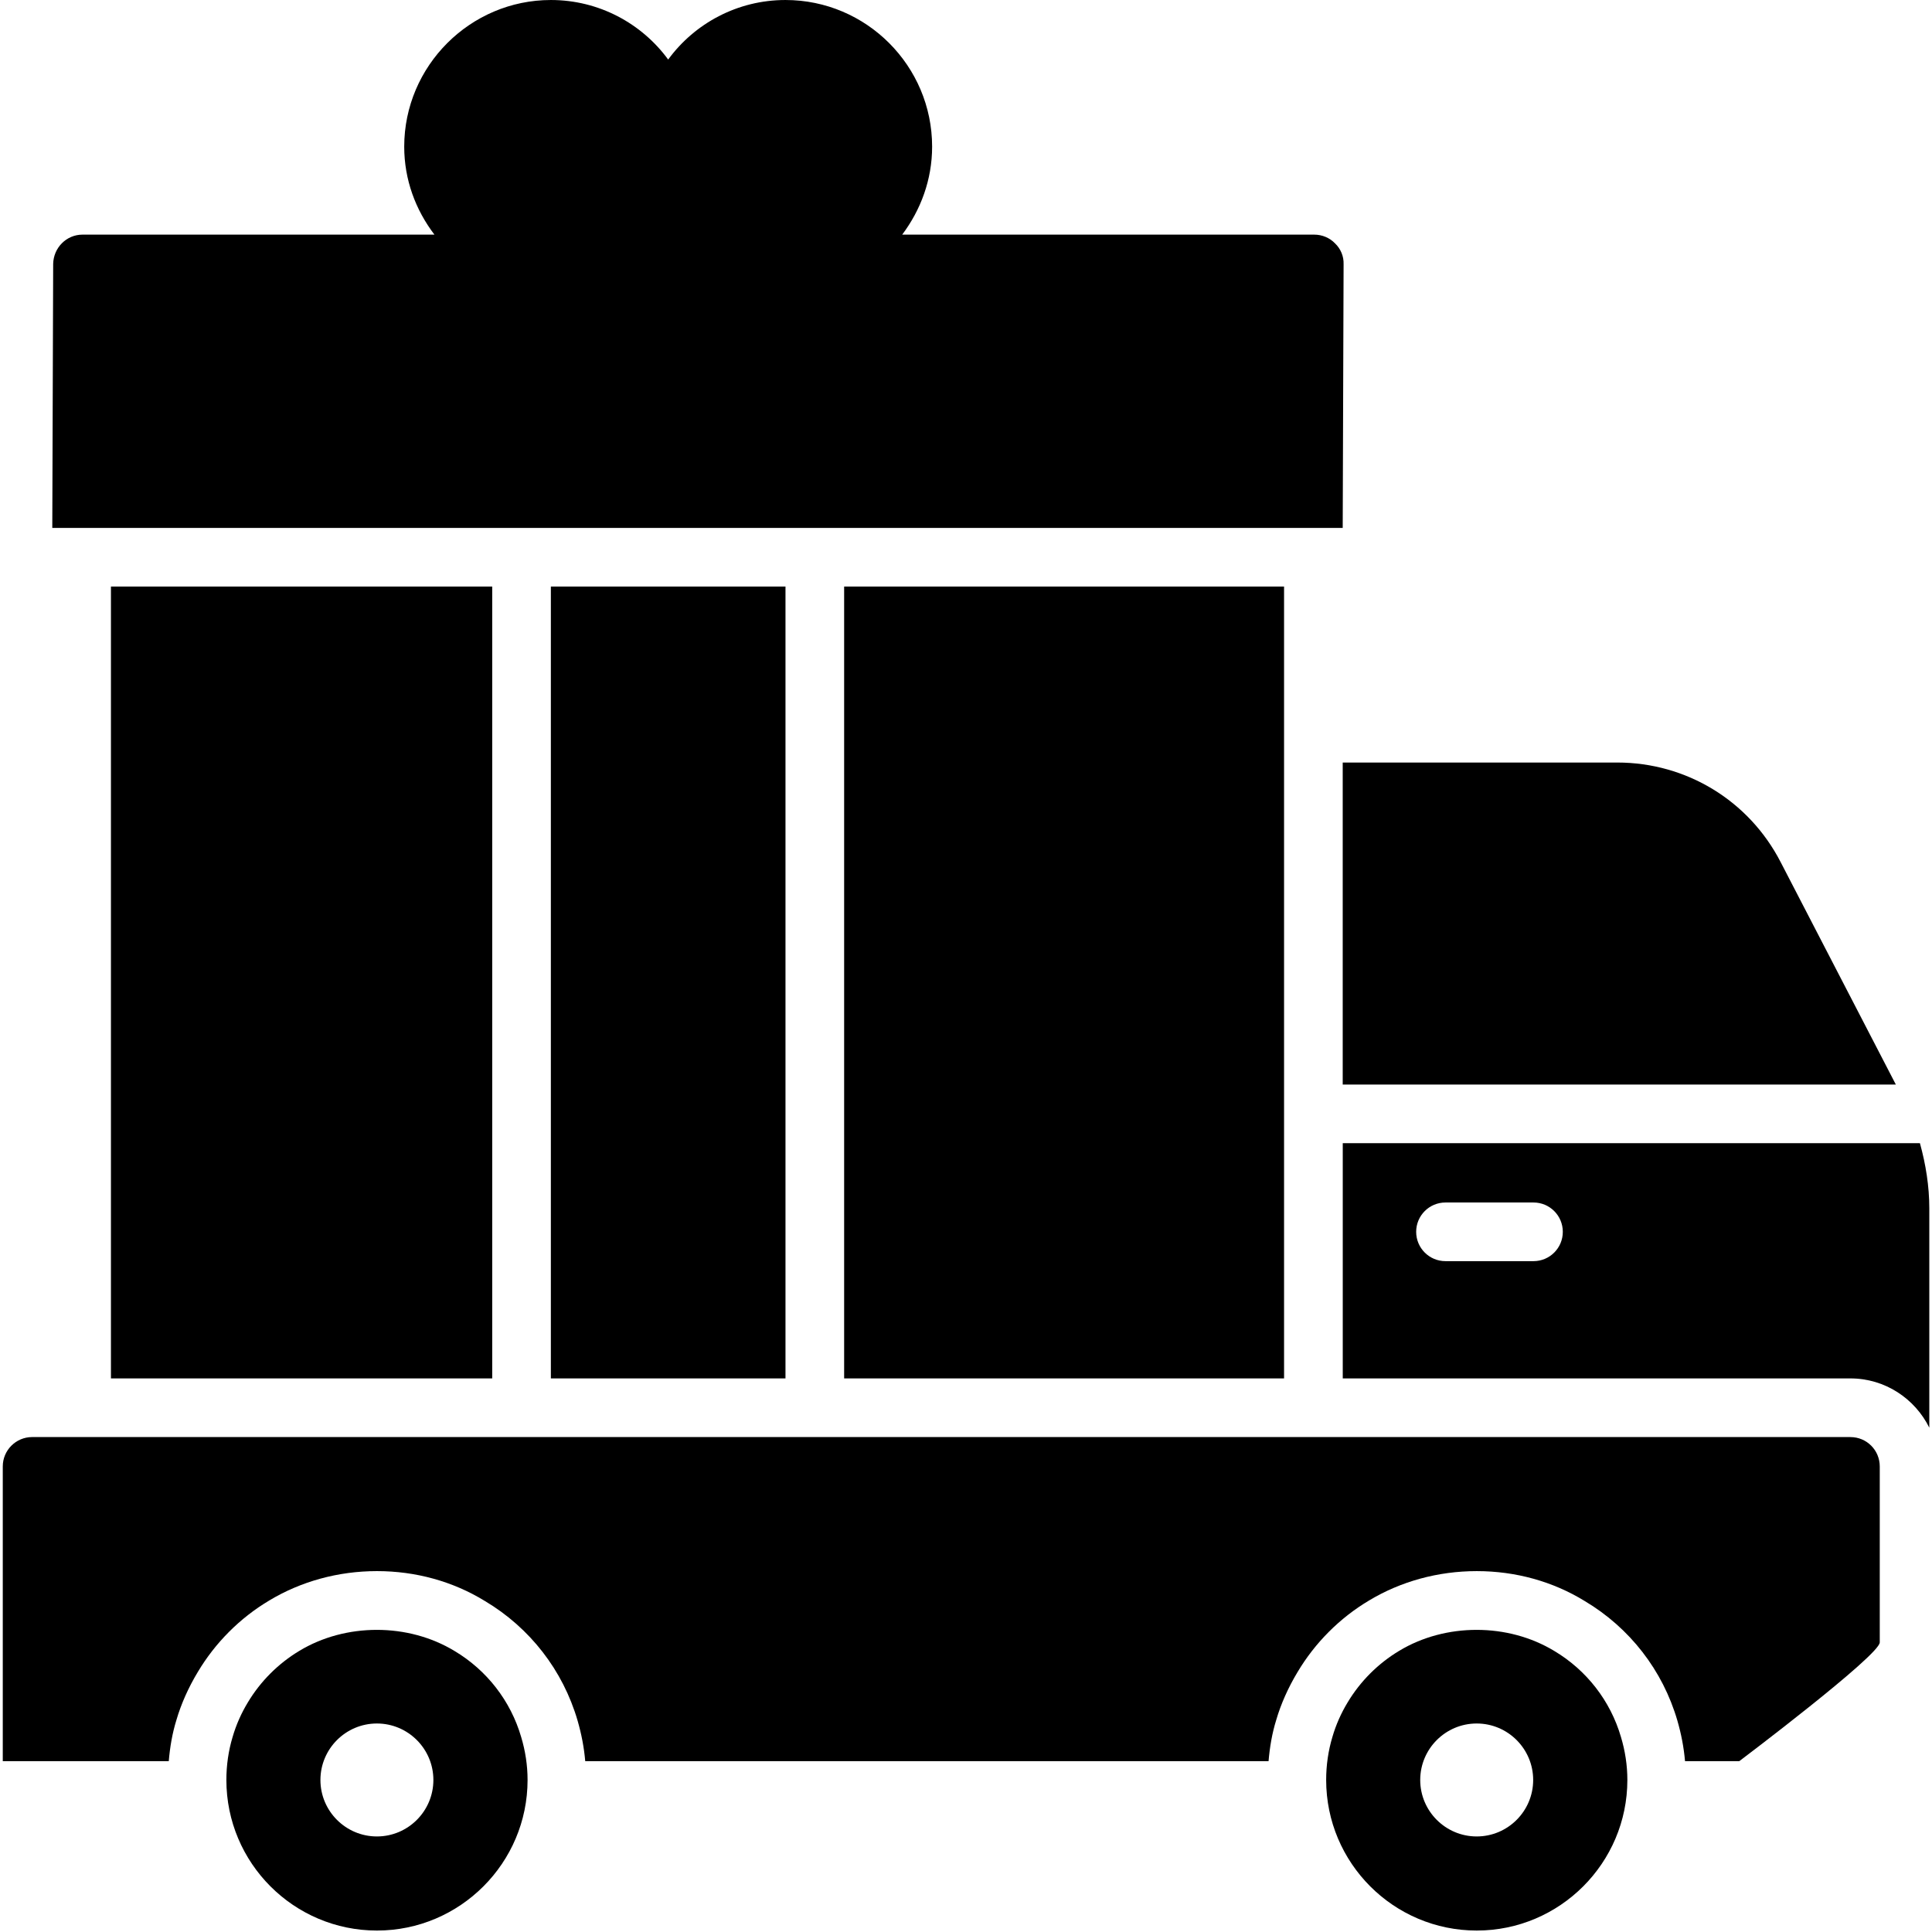
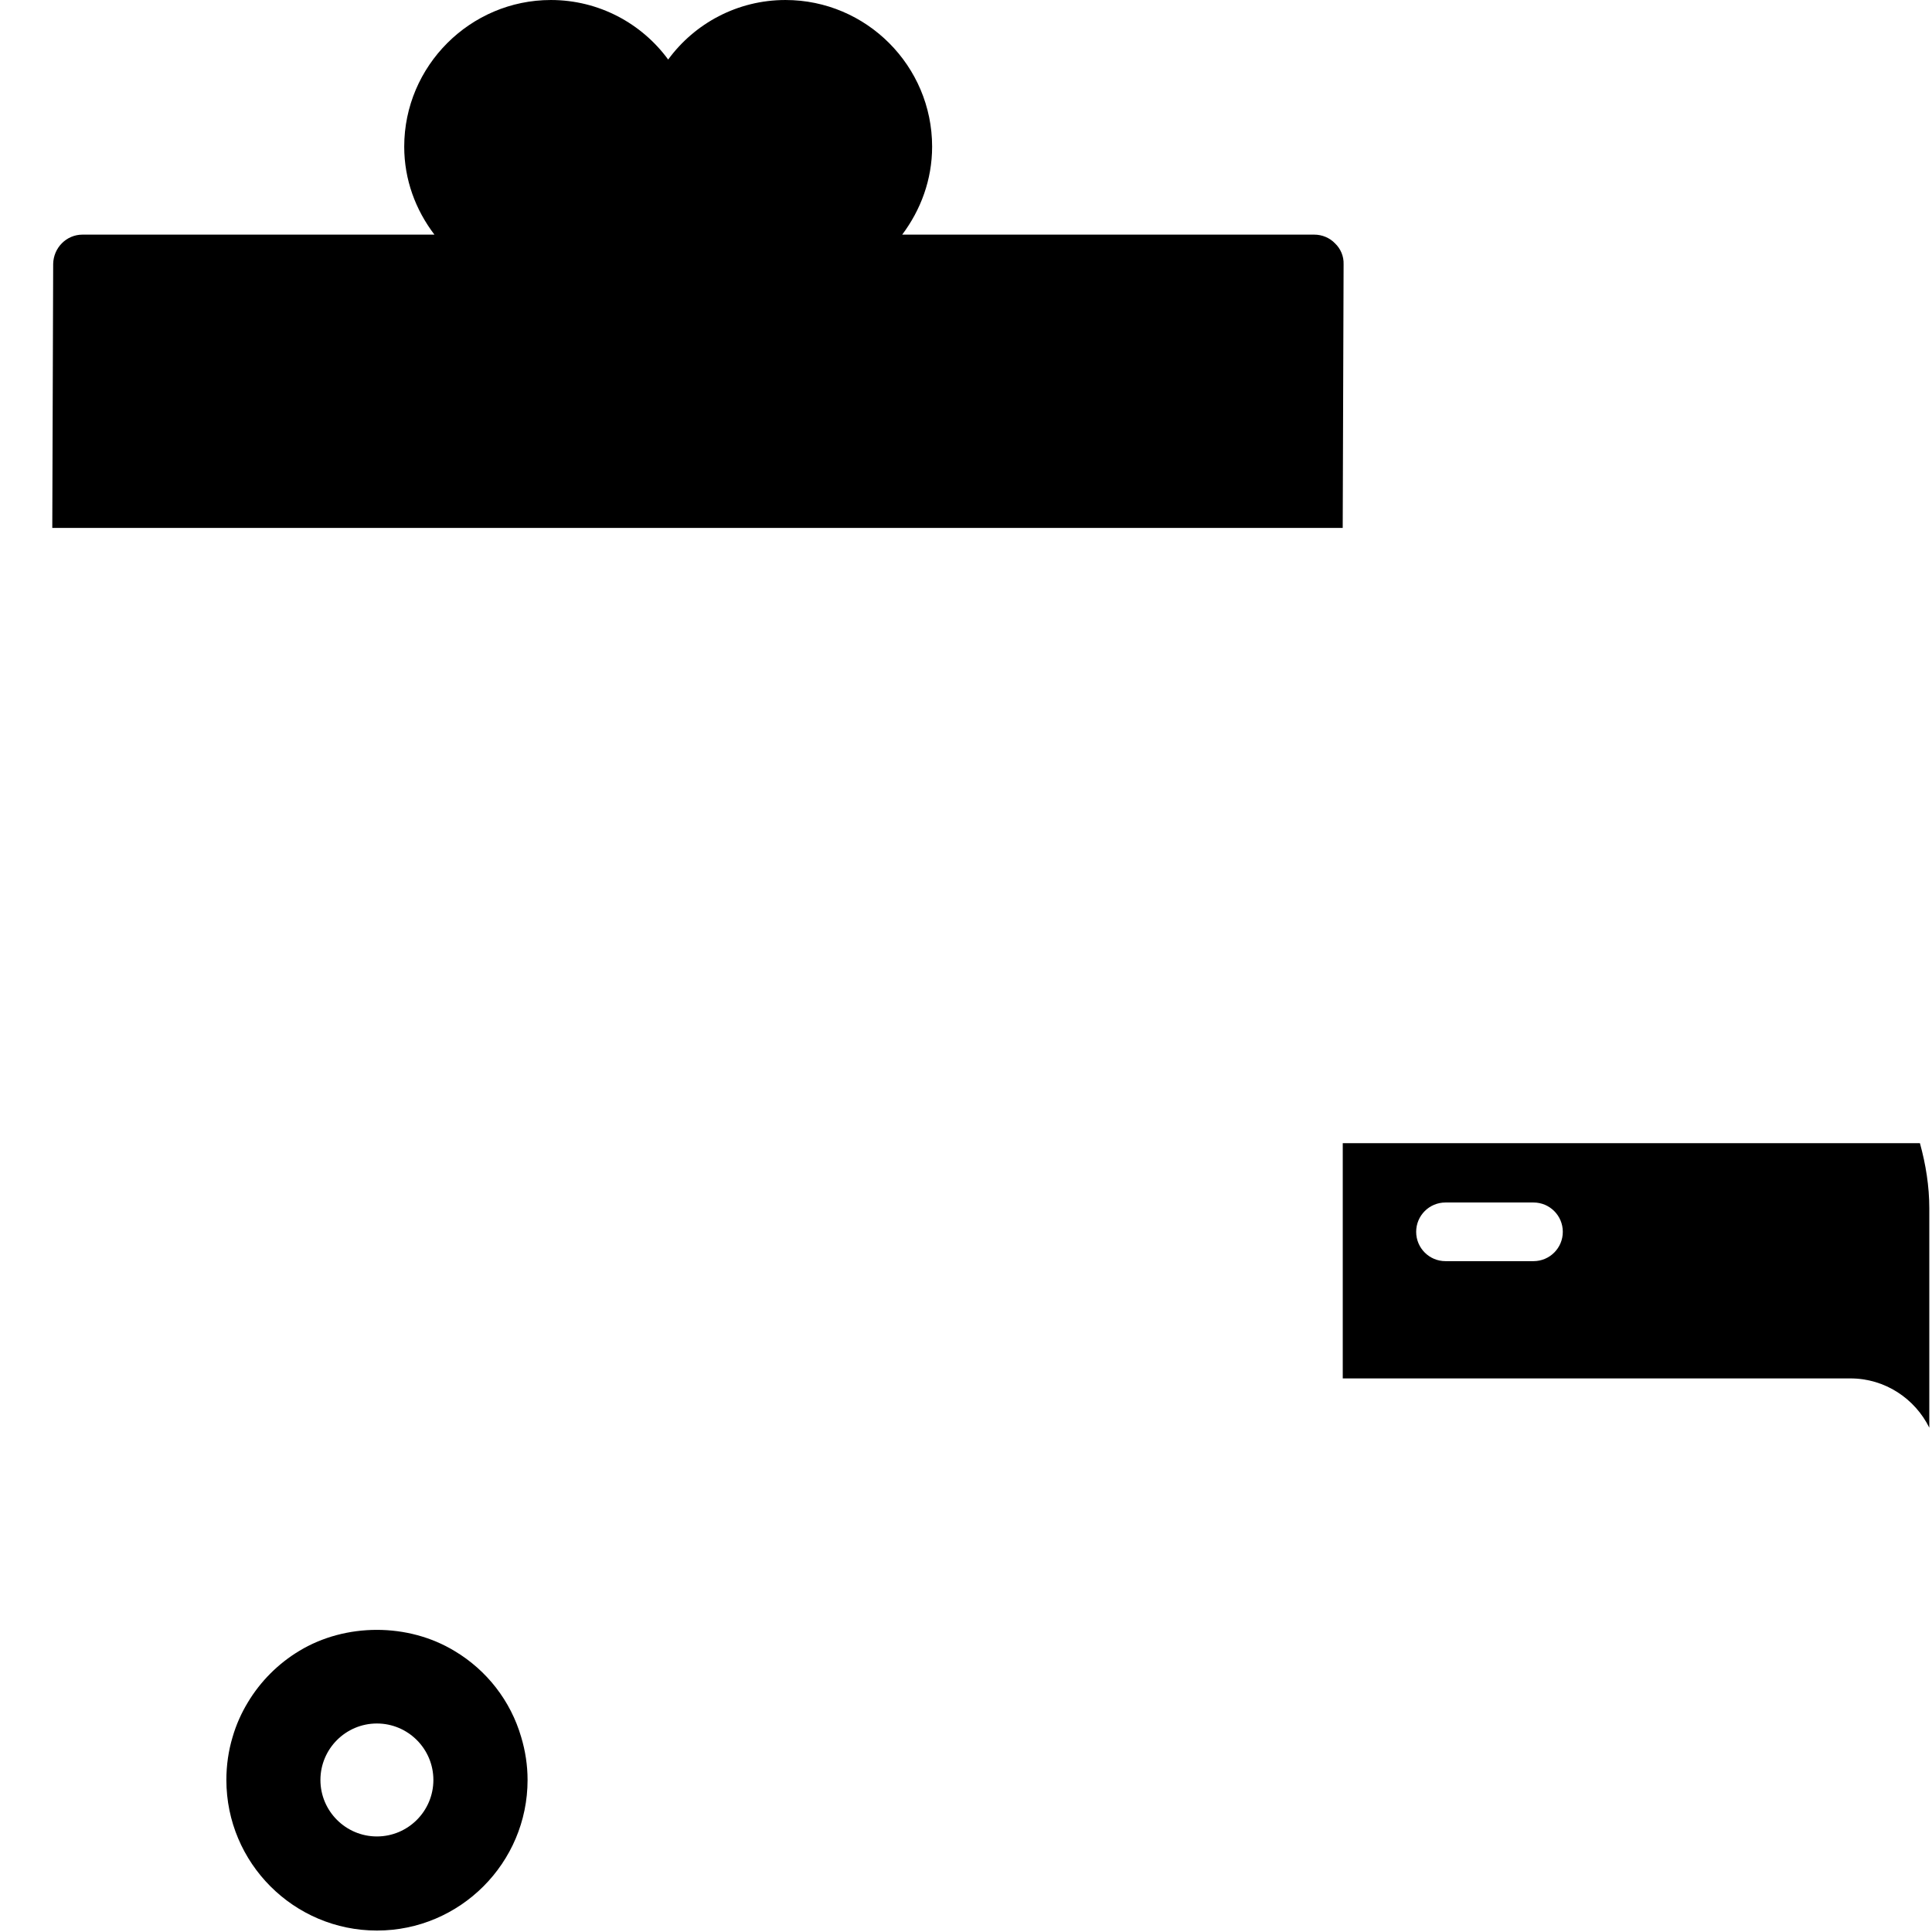
<svg xmlns="http://www.w3.org/2000/svg" xmlns:ns1="http://sodipodi.sourceforge.net/DTD/sodipodi-0.dtd" xmlns:ns2="http://www.inkscape.org/namespaces/inkscape" width="700pt" height="700pt" version="1.1" viewBox="0 0 700 700" id="svg1921" ns1:docname="noun-delivery-1690476.svg" ns2:version="1.1.2 (0a00cf5339, 2022-02-04)">
  <defs id="defs1925" />
  <g id="g1919" transform="matrix(1.518,0,0,1.518,-181.292,-75.306)" style="stroke-width:0.659">
-     <path d="m 439.91,308.47 h 132.02 l -27.512,-53.129 c -7.559,-14.629 -22.469,-23.73 -38.988,-23.73 h -65.52 z" id="path1901" style="stroke-width:0.659" />
    <path d="M 577.68,322.47 H 439.92 v 56.141 h 121.17 c 8.262,0 15.398,4.828 18.828,11.762 v -52.359 c 0,-5.254 -0.84,-10.504 -2.238,-15.543 z m -92.238,28.152 h -21 c -3.871,0 -7,-3.129 -7,-7 0,-3.871 3.129,-7 7,-7 h 21 c 3.871,0 7,3.129 7,7 0,3.871 -3.129,7 -7,7 z" id="path1903" style="stroke-width:0.659" />
    <path d="m 440.12,112.68 -0.211,62.93 h -308 l 0.211,-63 c 0.07,-3.852 3.148,-7 7,-7 h 84 c -4.481,-5.879 -7.211,-13.09 -7.211,-21 0,-19.25 15.75,-35 35,-35 11.48,0 21.699,5.602 28,14.211 6.301,-8.609 16.52,-14.211 28,-14.211 19.32,0 35,15.75 35,35 0,7.91 -2.731,15.121 -7.141,21 h 98.352 c 1.891,0 3.711,0.77 4.969,2.102 1.332,1.262 2.102,3.078 2.031,4.969 z" id="path1905" style="stroke-width:0.659" />
-     <path d="m 250.91,189.61 h 56 v 189 h -56 z" id="path1907" style="stroke-width:0.659" />
-     <path d="m 320.91,189.61 h 105 v 189 h -105 z" id="path1909" style="stroke-width:0.659" />
-     <path d="m 145.91,189.61 h 91 v 189 h -91 z" id="path1911" style="stroke-width:0.659" />
-     <path d="m 561.09,392.61 h -434 c -3.852,0 -7,3.148 -7,7 v 70.352 h 39.621 c 0.281,-3.359 0.84,-6.648 1.82,-9.801 1.121,-3.852 2.871,-7.769 5.109,-11.48 4.129,-6.93 10.012,-12.879 17.078,-17.078 7.559,-4.551 16.449,-7 25.691,-7 9.238,0 18.129,2.449 25.762,7.141 10.711,6.371 18.621,16.52 22.121,28.559 0.91,3.148 1.539,6.371 1.82,9.66 h 163.1 c 0.281,-3.359 0.84,-6.648 1.82,-9.801 1.121,-3.852 2.871,-7.769 5.109,-11.48 4.129,-6.93 10.012,-12.879 17.078,-17.078 7.559,-4.551 16.449,-7 25.691,-7 9.238,0 18.129,2.449 25.762,7.141 10.711,6.371 18.621,16.52 22.121,28.559 0.91,3.148 1.539,6.371 1.82,9.66 h 12.949 c 0,0 33.531,-25.27 33.531,-28.352 v -42 c -0.004,-3.848 -3.086,-7 -7.004,-7 z" id="path1913" style="stroke-width:0.659" />
+     <path d="m 145.91,189.61 h 91 h -91 z" id="path1911" style="stroke-width:0.659" />
    <path d="m 227.92,443.67 c -11.098,-6.738 -26.016,-6.695 -37.023,-0.043 -5.031,3.012 -9.301,7.281 -12.312,12.312 -1.527,2.516 -2.785,5.301 -3.641,8.266 -0.988,3.281 -1.484,6.738 -1.484,10.246 0,19.816 16.086,35.945 35.945,35.945 19.816,0 35.945,-16.133 35.945,-35.945 0,-3.504 -0.539,-6.965 -1.527,-10.246 -2.512,-8.629 -8.219,-15.953 -15.902,-20.535 z m -18.531,44.266 c -7.434,0 -13.48,-6.047 -13.48,-13.48 0,-7.433 6.047,-13.48 13.48,-13.48 7.434,0 13.48,6.047 13.48,13.48 0,7.438 -6.047,13.48 -13.48,13.48 z" id="path1915" style="stroke-width:0.659" />
-     <path d="m 490.42,443.67 c -11.098,-6.738 -26.016,-6.695 -37.023,-0.043 -5.031,3.012 -9.301,7.281 -12.312,12.312 -1.527,2.516 -2.785,5.301 -3.641,8.266 -0.988,3.281 -1.484,6.738 -1.484,10.246 0,19.816 16.086,35.945 35.945,35.945 19.816,0 35.945,-16.133 35.945,-35.945 0,-3.504 -0.539,-6.965 -1.527,-10.246 -2.512,-8.629 -8.219,-15.953 -15.902,-20.535 z m -18.531,44.266 c -7.434,0 -13.48,-6.047 -13.48,-13.48 0,-7.433 6.047,-13.48 13.48,-13.48 7.434,0 13.48,6.047 13.48,13.48 0,7.438 -6.047,13.48 -13.48,13.48 z" id="path1917" style="stroke-width:0.659" />
  </g>
</svg>